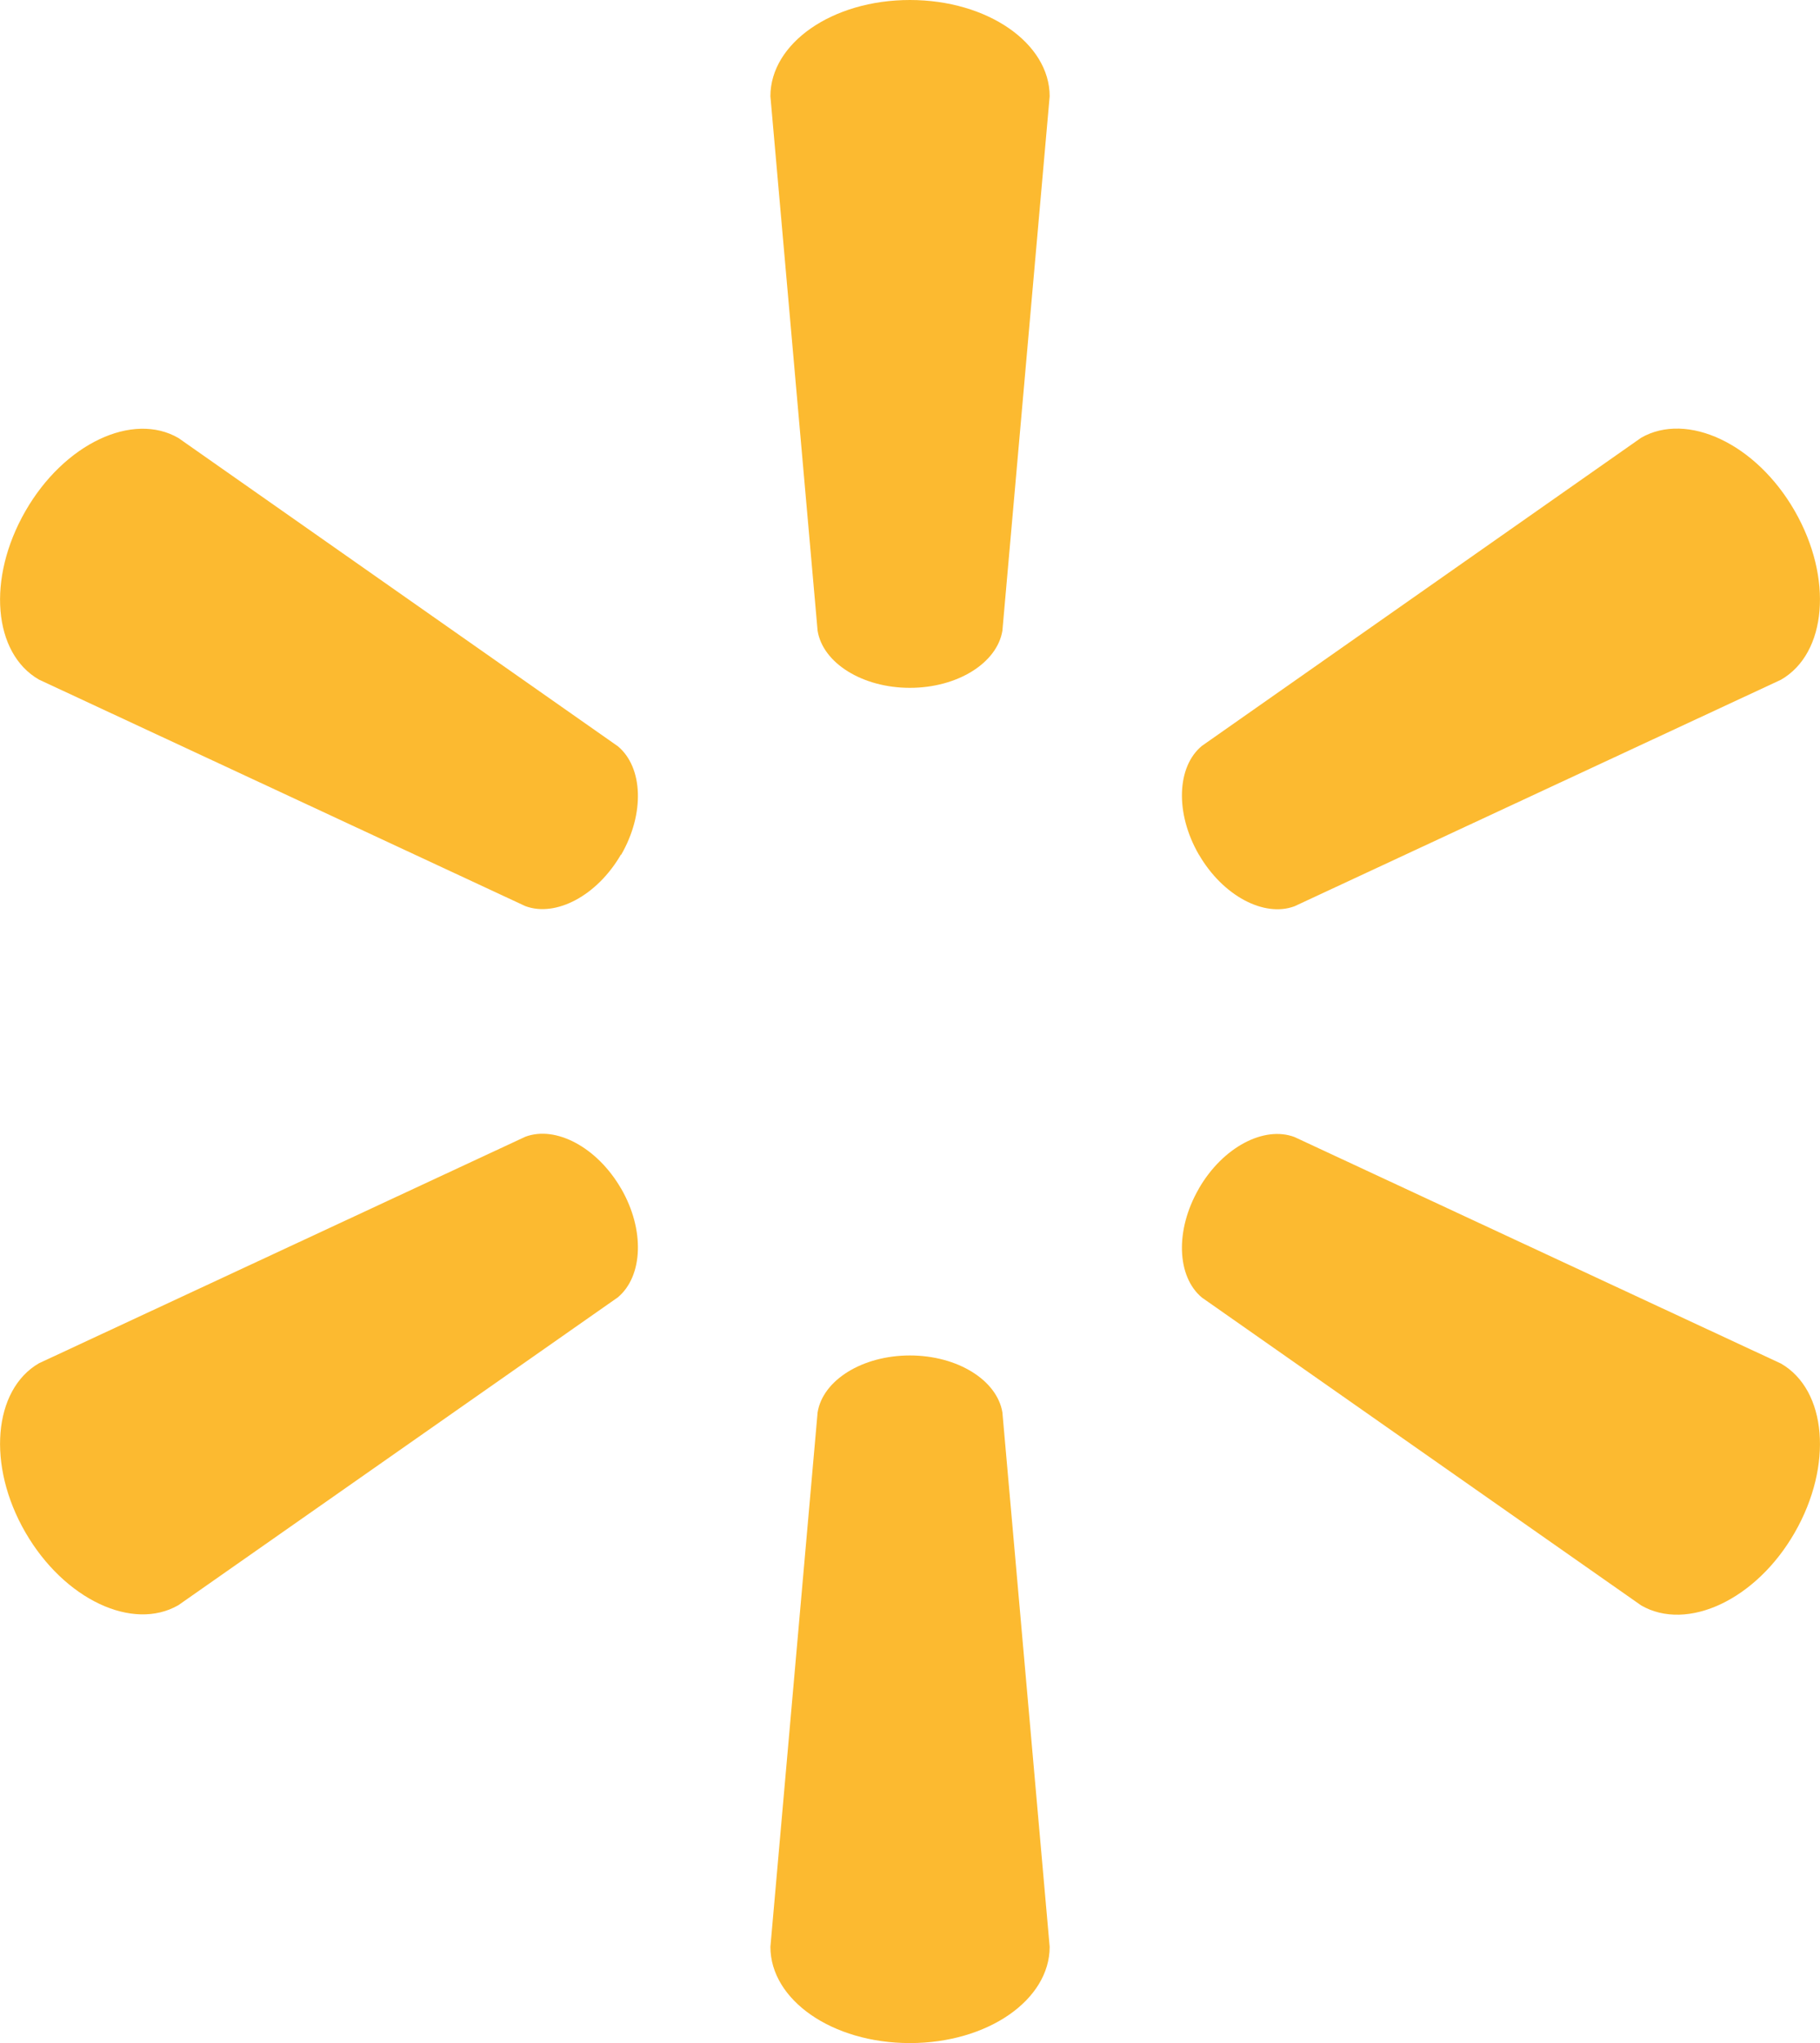
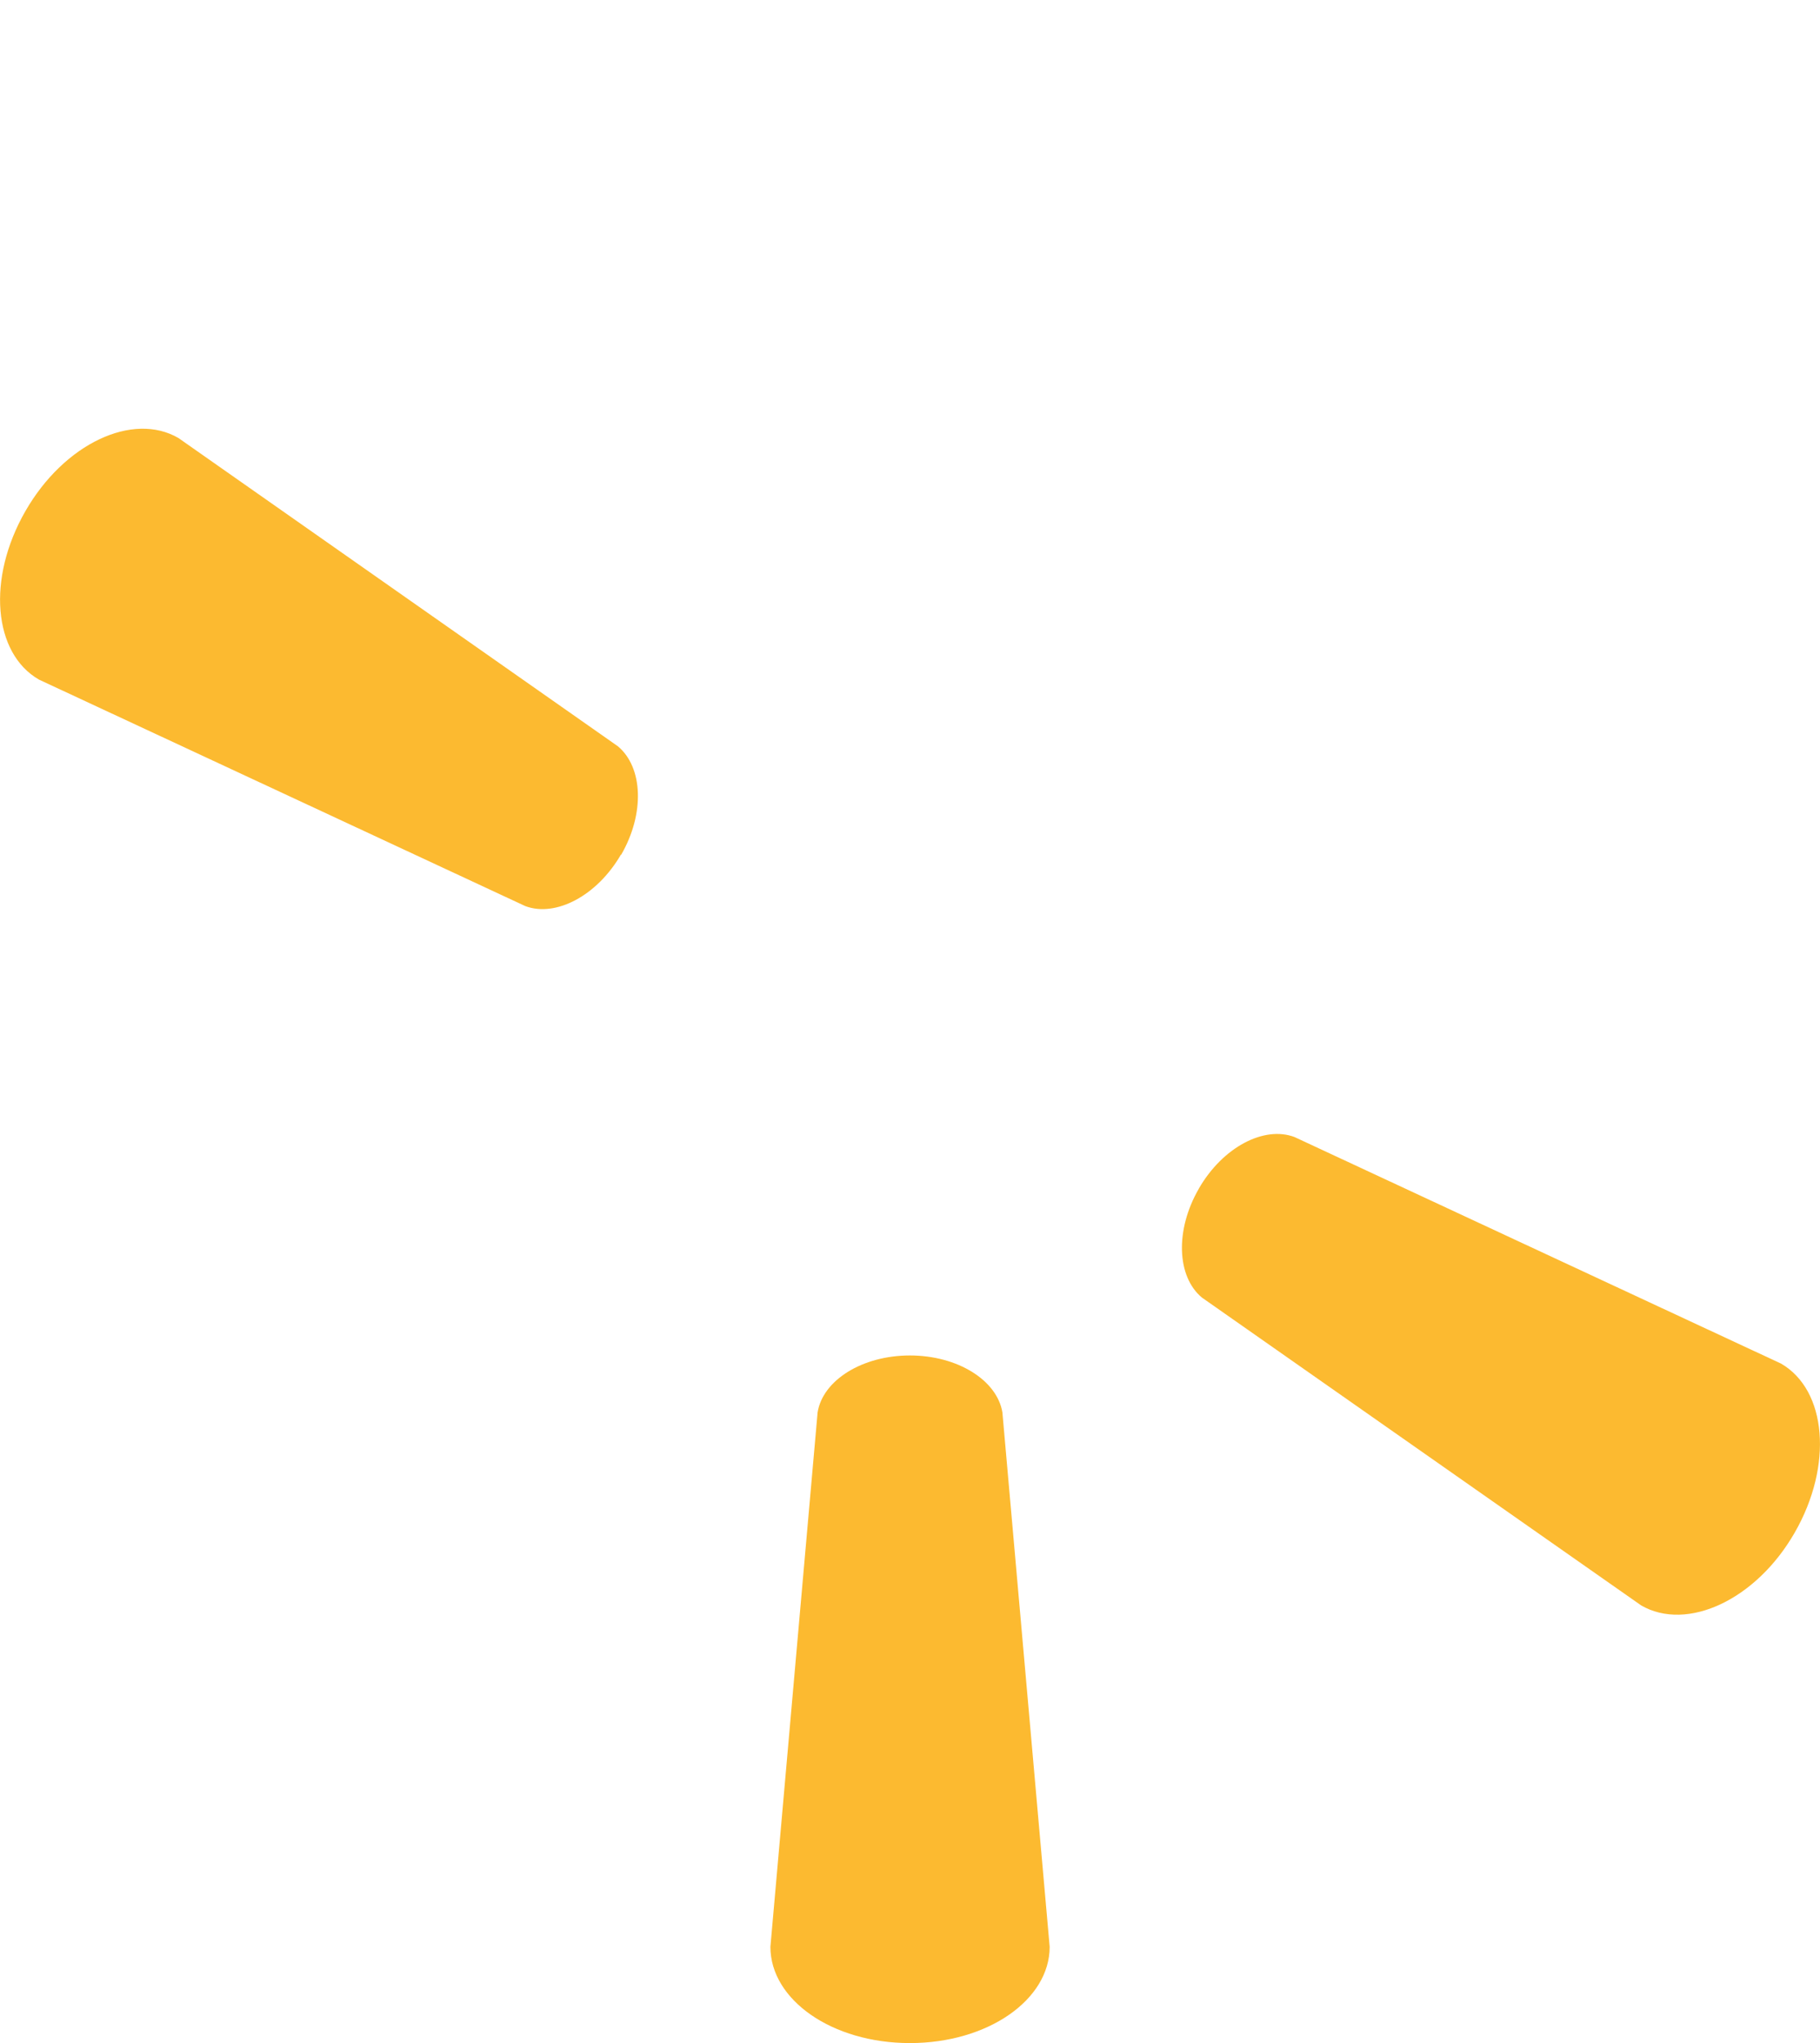
<svg xmlns="http://www.w3.org/2000/svg" viewBox="0 0 249.09 279.59">
  <title>spark</title>
-   <path d="M124.52,94.13c6.54,0,11.94-3.41,12.67-7.81l6.47-73.15C143.66,5.94,135.19,0,124.53,0s-19.09,5.94-19.09,13.17l6.46,73.15c.71,4.4,6.11,7.81,12.64,7.81Z" style="fill:#fcba30" />
  <path d="M85,117c3.28-5.67,3-12-.43-14.87L24.42,59.94c-6.24-3.62-15.62.74-20.94,10S-.91,89.41,5.33,93L71.9,124c4.17,1.55,9.83-1.42,13.1-7.08Z" style="fill:#fcba30" />
-   <path d="M164.08,116.94c3.28,5.66,8.93,8.63,13.09,7.08l66.58-31c6.27-3.61,7.17-13.9,1.87-23.12s-14.73-13.58-21-10l-60.12,42.17c-3.44,2.83-3.7,9.2-.43,14.87Z" style="fill:#fcba30" />
  <path d="M124.52,185.49c6.54,0,11.94,3.39,12.67,7.79l6.47,73.14c0,7.25-8.47,13.17-19.13,13.17s-19.09-5.92-19.09-13.17l6.46-73.14c.71-4.4,6.11-7.79,12.64-7.79Z" style="fill:#fcba30" />
  <path d="M164.08,162.65c3.28-5.68,8.93-8.62,13.09-7.05l66.58,31c6.27,3.62,7.17,13.93,1.87,23.15s-14.73,13.56-21,9.95l-60.12-42.13c-3.44-2.86-3.7-9.23-.43-14.89Z" style="fill:#fcba30" />
-   <path d="M85,162.64c3.28,5.66,3,12-.43,14.89L24.42,219.66c-6.24,3.61-15.62-.76-20.94-9.95s-4.39-19.53,1.85-23.15l66.57-31C76.07,154,81.73,157,85,162.65Z" style="fill:#fcba30" />
</svg>